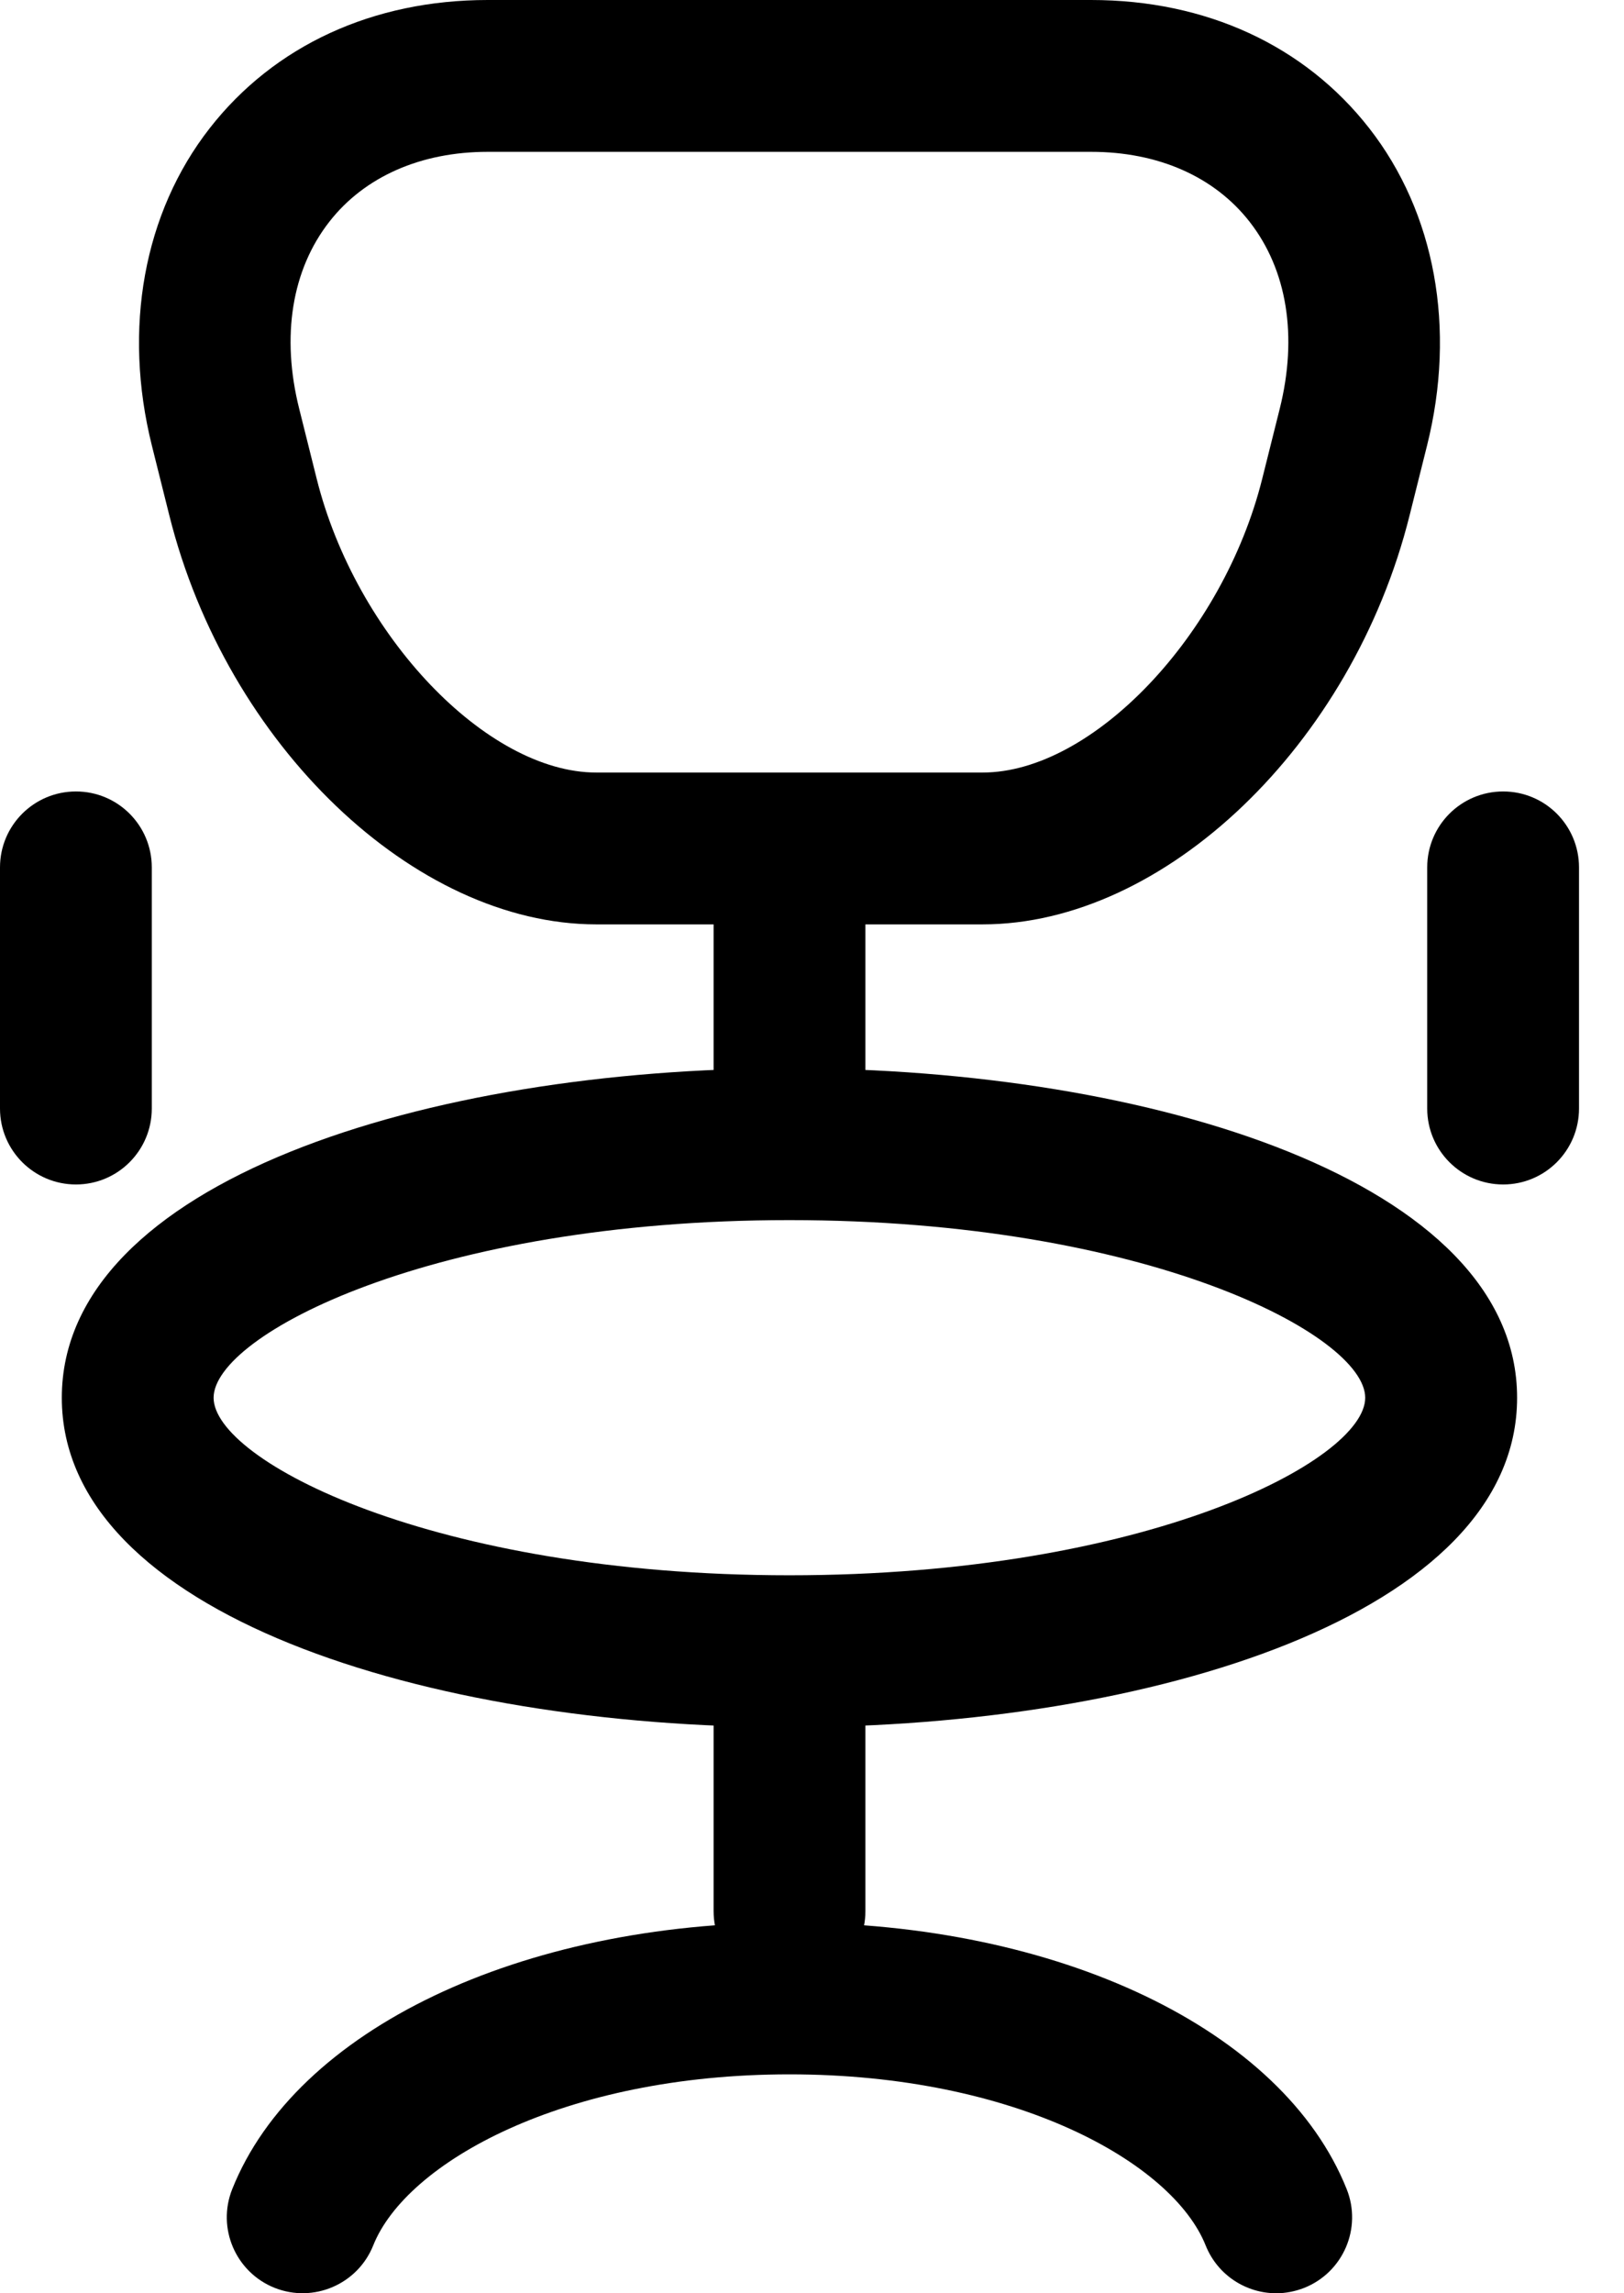
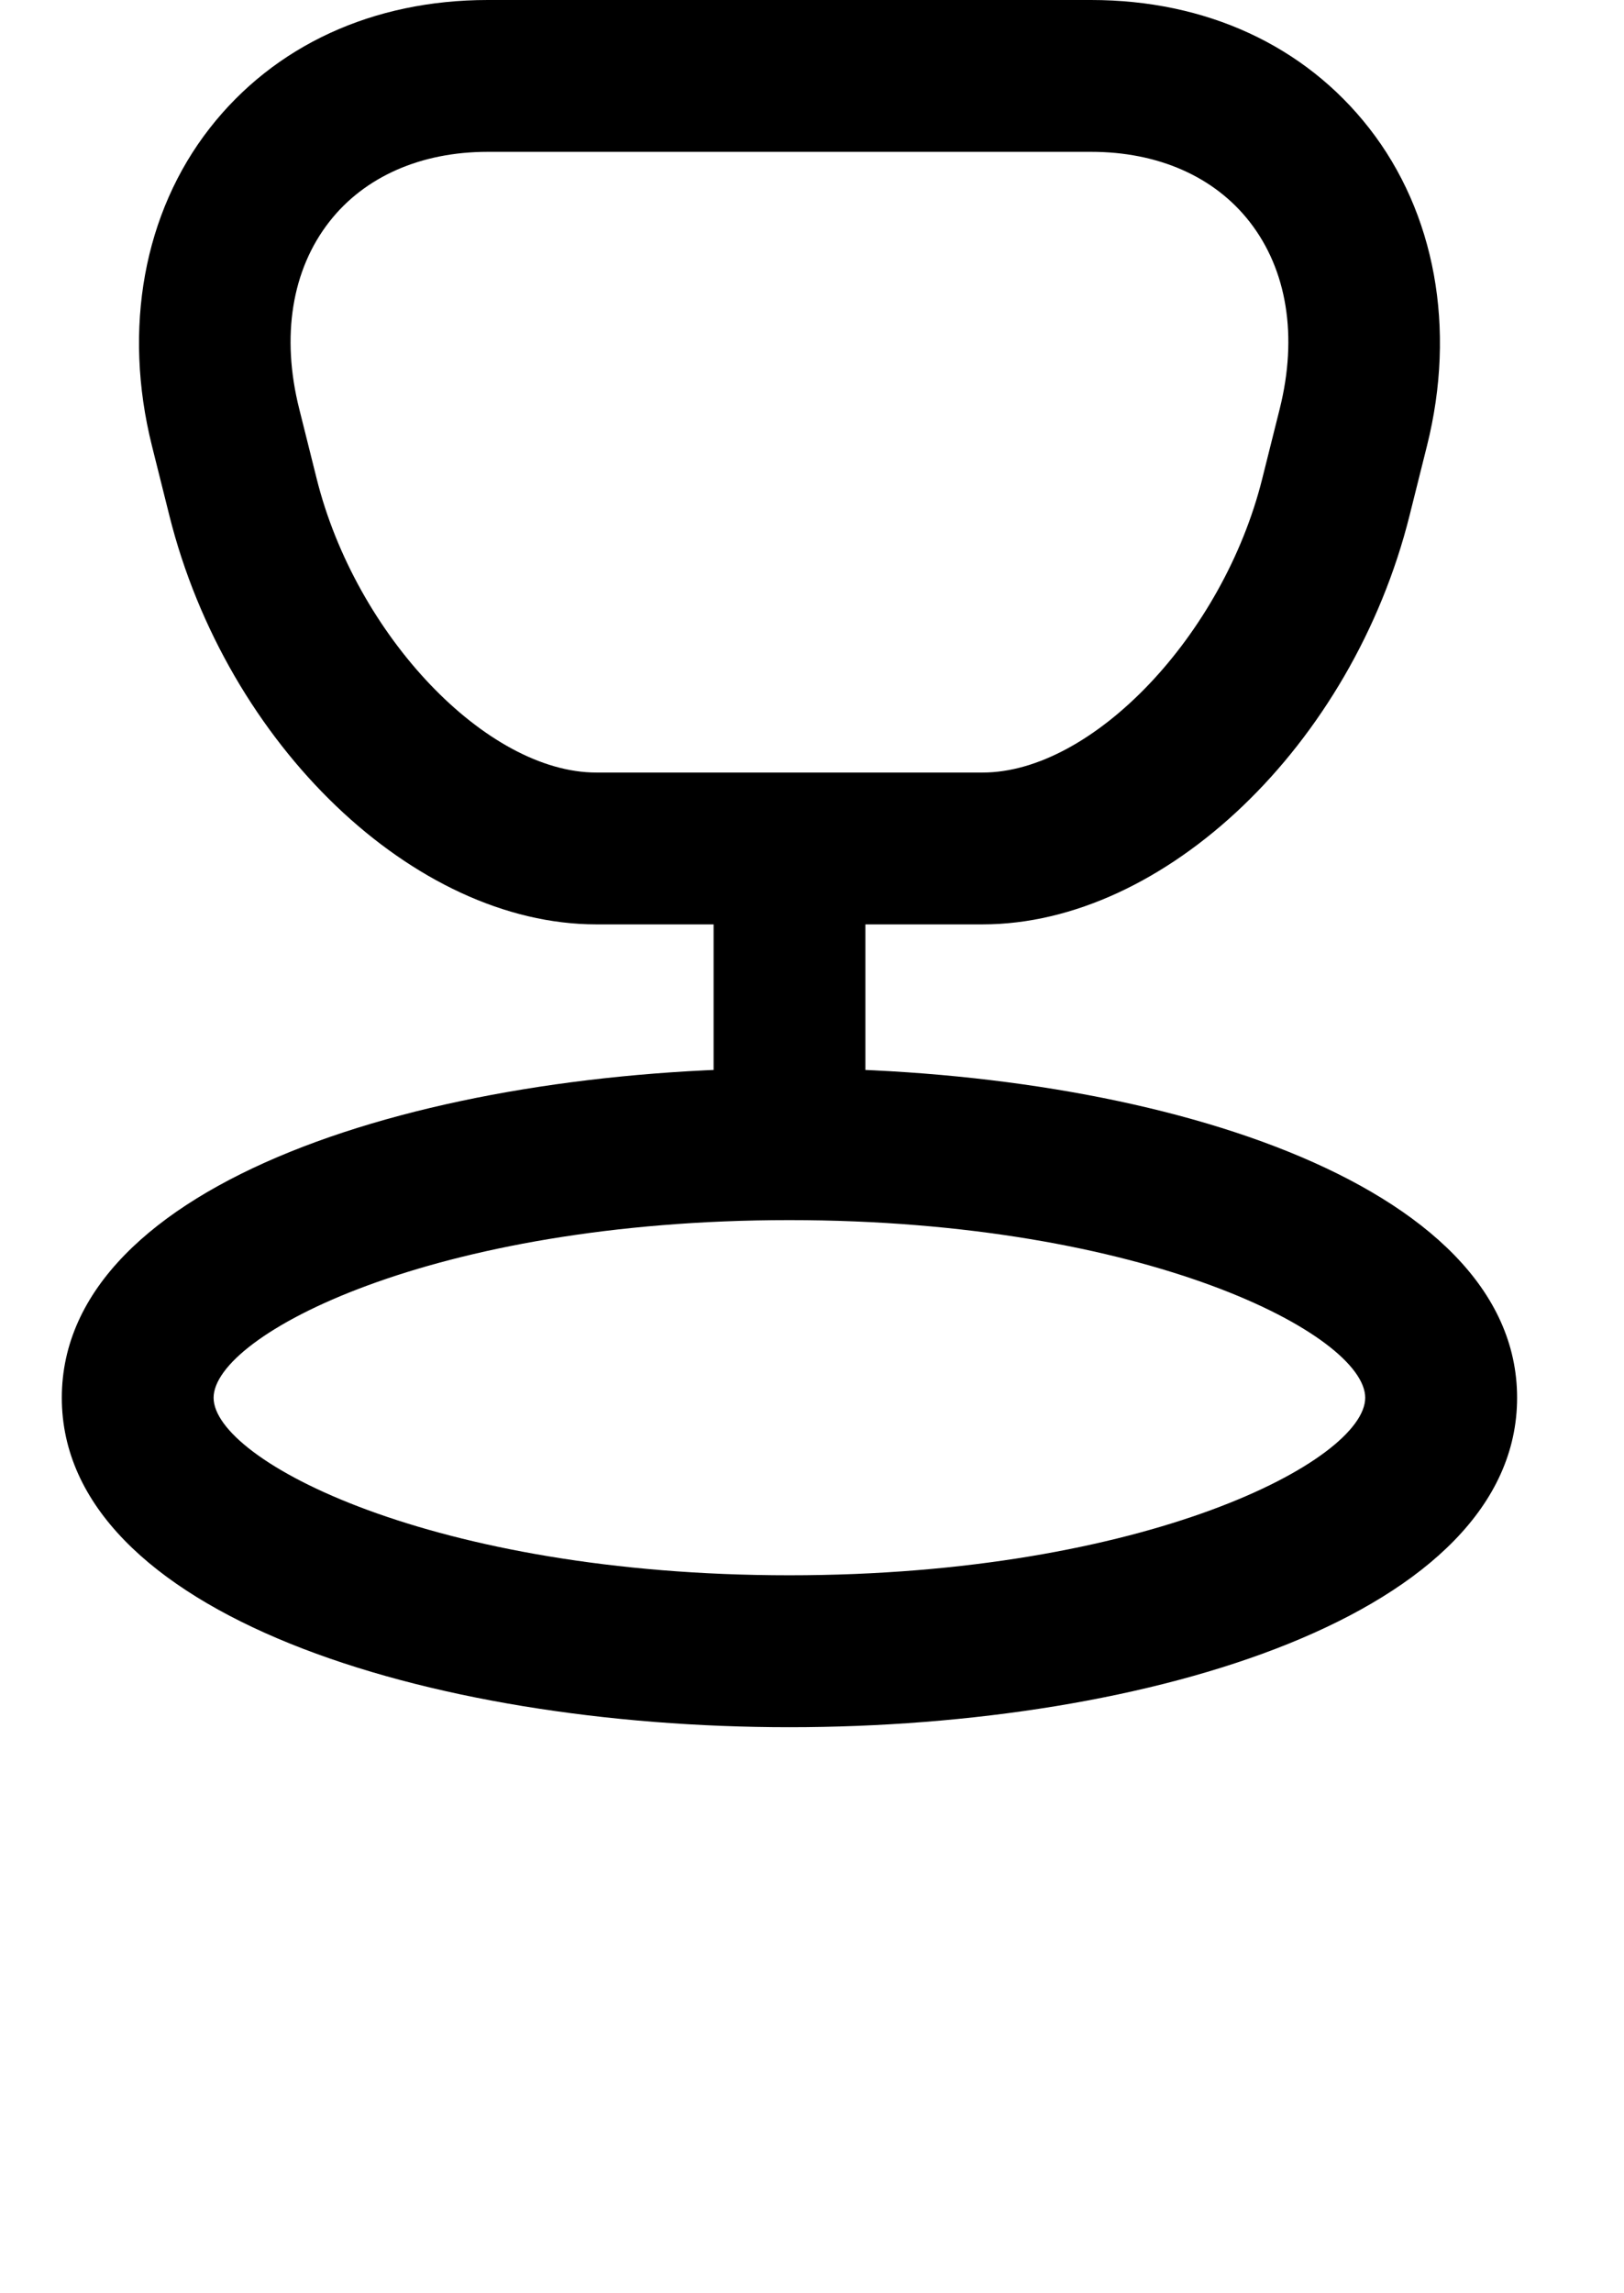
<svg xmlns="http://www.w3.org/2000/svg" width="17" height="24" viewBox="0 0 17 24">
  <defs>
    <clipPath id="a">
      <path d="M1440,0 L1440,7555 L0,7555 L0,0 L1440,0 Z" />
    </clipPath>
    <clipPath id="b">
      <path d="M9.967,0 C11.169,0 12.202,0.476 12.878,1.342 C13.569,2.227 13.79,3.438 13.483,4.664 L13.3,5.396 C12.7,7.795 10.737,9.674 8.831,9.674 L4.787,9.674 C2.881,9.674 0.918,7.795 0.318,5.396 L0.135,4.664 C-0.171,3.438 0.049,2.227 0.74,1.342 C1.416,0.476 2.449,0 3.651,0 L9.967,0 Z M9.967,1.589 L3.651,1.589 C2.95,1.589 2.361,1.849 1.993,2.32 C1.599,2.824 1.487,3.52 1.677,4.278 L1.86,5.01 C2.269,6.648 3.638,8.085 4.787,8.085 L8.831,8.085 C9.981,8.085 11.349,6.648 11.758,5.01 L11.941,4.279 C12.131,3.519 12.019,2.824 11.625,2.32 C11.257,1.849 10.669,1.589 9.967,1.589 Z" />
    </clipPath>
    <clipPath id="c">
      <path d="M7.616,0 C11.402,0 15.234,1.184 15.234,3.448 C15.234,5.712 11.402,6.896 7.616,6.896 C3.831,6.896 0,5.712 0,3.448 C0,1.184 3.831,0 7.616,0 Z M7.616,1.589 C3.878,1.589 1.589,2.793 1.589,3.448 C1.589,4.103 3.878,5.306 7.616,5.306 C11.355,5.306 13.644,4.103 13.644,3.448 C13.644,2.793 11.355,1.589 7.616,1.589 Z" />
    </clipPath>
    <clipPath id="d">
      <path d="M5.89,0 C8.712,0 11.056,1.121 11.723,2.79 C11.886,3.198 11.687,3.66 11.28,3.823 C11.183,3.861 11.084,3.88 10.986,3.88 C10.67,3.88 10.372,3.691 10.247,3.38 C9.901,2.512 8.255,1.589 5.89,1.589 C3.524,1.589 1.879,2.512 1.533,3.379 C1.37,3.787 0.907,3.985 0.5,3.823 C0.093,3.66 -0.106,3.198 0.057,2.79 C0.723,1.121 3.067,0 5.89,0 Z" />
    </clipPath>
    <clipPath id="e">
      <path d="M0.795,0 C1.234,0 1.589,0.356 1.589,0.795 L1.589,3.38 C1.589,3.819 1.234,4.175 0.795,4.175 C0.356,4.175 0,3.819 0,3.38 L0,0.795 C0,0.356 0.356,0 0.795,0 Z" />
    </clipPath>
    <clipPath id="f">
      <path d="M0.795,0 C1.234,0 1.589,0.356 1.589,0.795 L1.589,3.379 C1.589,3.818 1.234,4.174 0.795,4.174 C0.356,4.174 0,3.818 0,3.379 L0,0.795 C0,0.356 0.356,0 0.795,0 Z" />
    </clipPath>
    <clipPath id="g">
-       <path d="M0.795,0 C1.234,0 1.589,0.355 1.589,0.795 L1.589,3.318 C1.589,3.757 1.234,4.113 0.795,4.113 C0.356,4.113 0,3.757 0,3.318 L0,0.795 C0,0.355 0.356,0 0.795,0 Z" />
-     </clipPath>
+       </clipPath>
    <clipPath id="h">
      <path d="M1.589,0 L1.589,4.113 L0,4.113 L0,0 L1.589,0 Z" />
    </clipPath>
    <clipPath id="i">
      <path d="M0.795,0 C1.234,0 1.589,0.355 1.589,0.795 L1.589,3.318 C1.589,3.757 1.234,4.113 0.795,4.113 C0.356,4.113 0,3.757 0,3.318 L0,0.795 C0,0.355 0.356,0 0.795,0 Z" />
    </clipPath>
  </defs>
  <g clip-path="url(#a)" transform="translate(-875 -5723)">
    <g transform="translate(875 5723)">
      <g clip-path="url(#b)" transform="translate(1.455)">
        <polygon points="0 0 13.618 0 13.618 9.674 0 9.674 0 0" />
      </g>
      <g clip-path="url(#c)" transform="translate(.647 11.18)">
        <polygon points="0 0 15.234 0 15.234 6.896 0 6.896 0 0" />
      </g>
      <g clip-path="url(#d)" transform="translate(2.374 20.12)">
-         <polygon points="0 0 11.78 0 11.78 3.88 0 3.88 0 0" />
-       </g>
+         </g>
      <g clip-path="url(#e)" transform="translate(7.47 8.085)">
        <polygon points="0 0 1.589 0 1.589 4.175 0 4.175 0 0" />
      </g>
      <g clip-path="url(#f)" transform="translate(7.47 16.622)">
-         <polygon points="0 0 1.589 0 1.589 4.174 0 4.174 0 0" />
-       </g>
+         </g>
      <g clip-path="url(#g)" transform="translate(0 8.283)">
-         <polygon points="0 0 1.589 0 1.589 4.113 0 4.113 0 0" />
-       </g>
+         </g>
      <g clip-path="url(#h)" transform="translate(14.94 8.283)">
        <g clip-path="url(#i)">
-           <polygon points="0 0 1.589 0 1.589 4.113 0 4.113 0 0" />
-         </g>
+           </g>
      </g>
    </g>
  </g>
</svg>